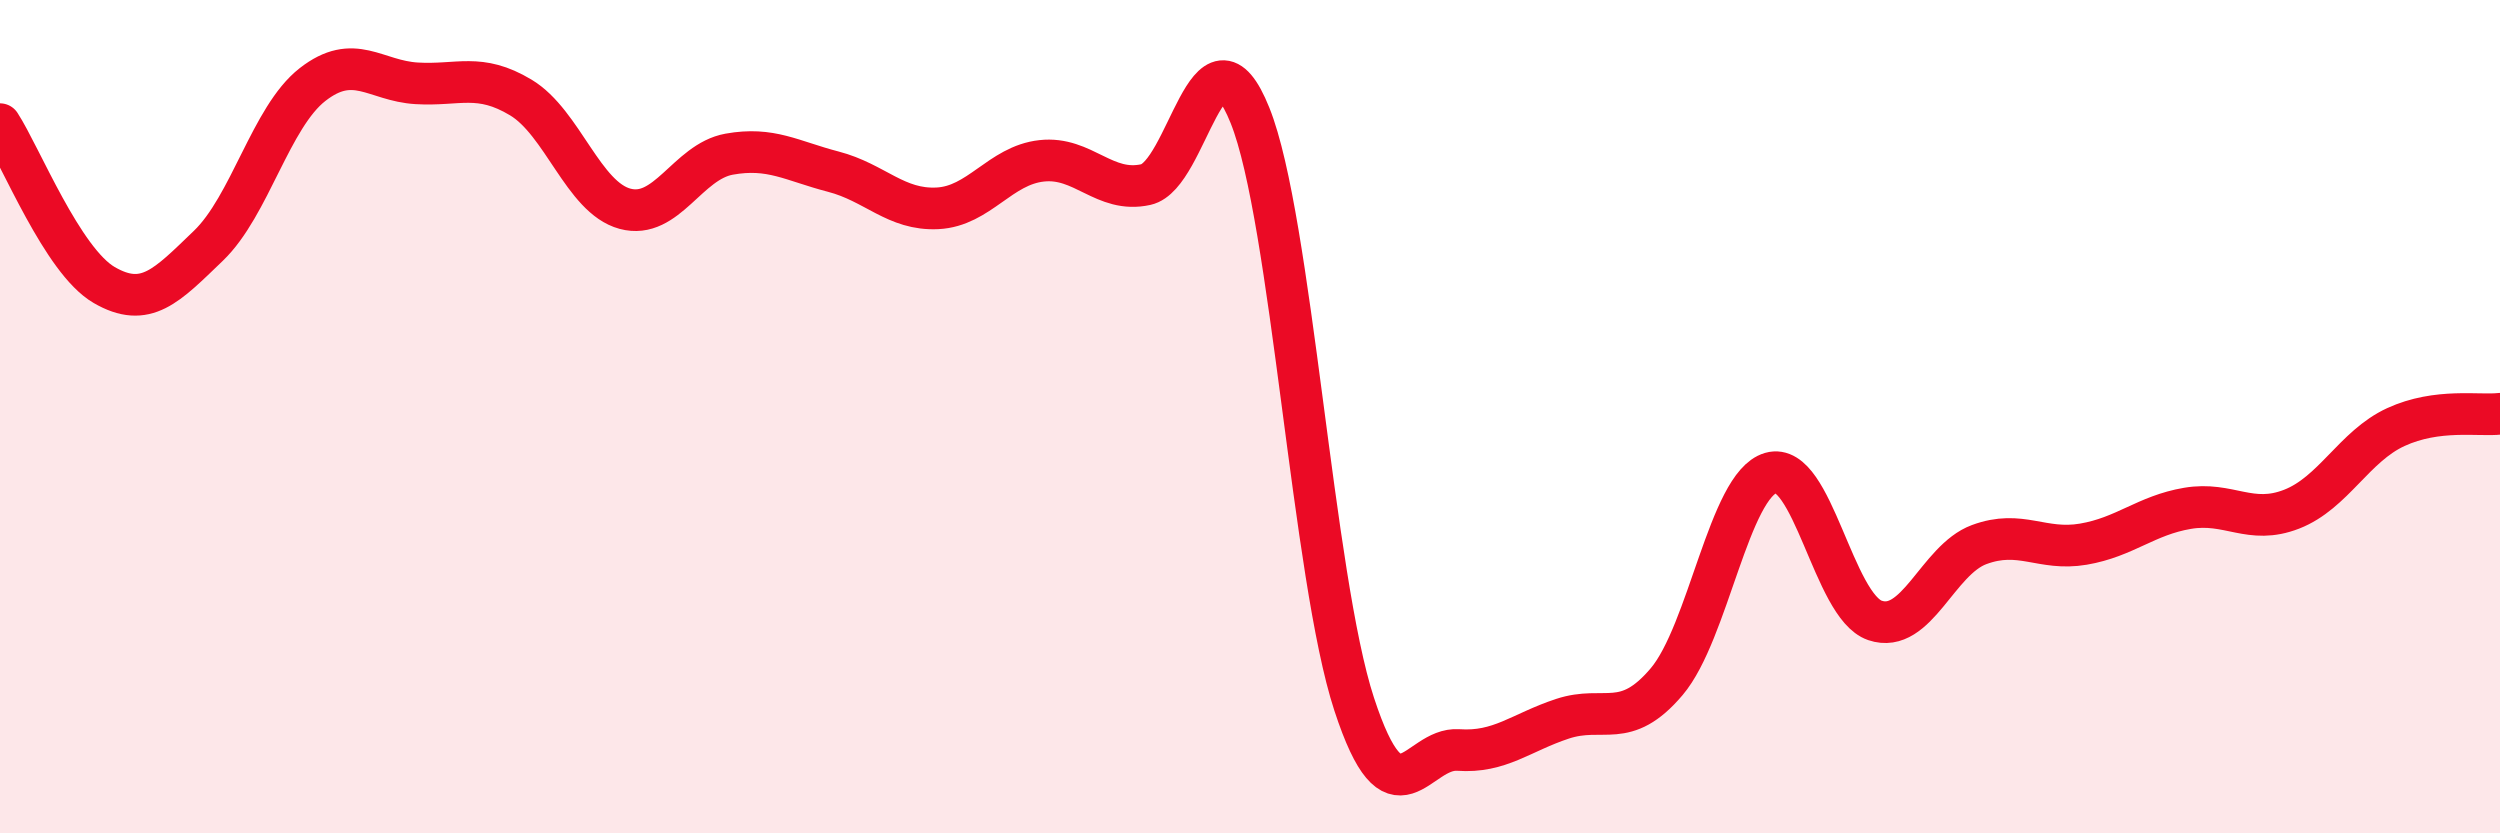
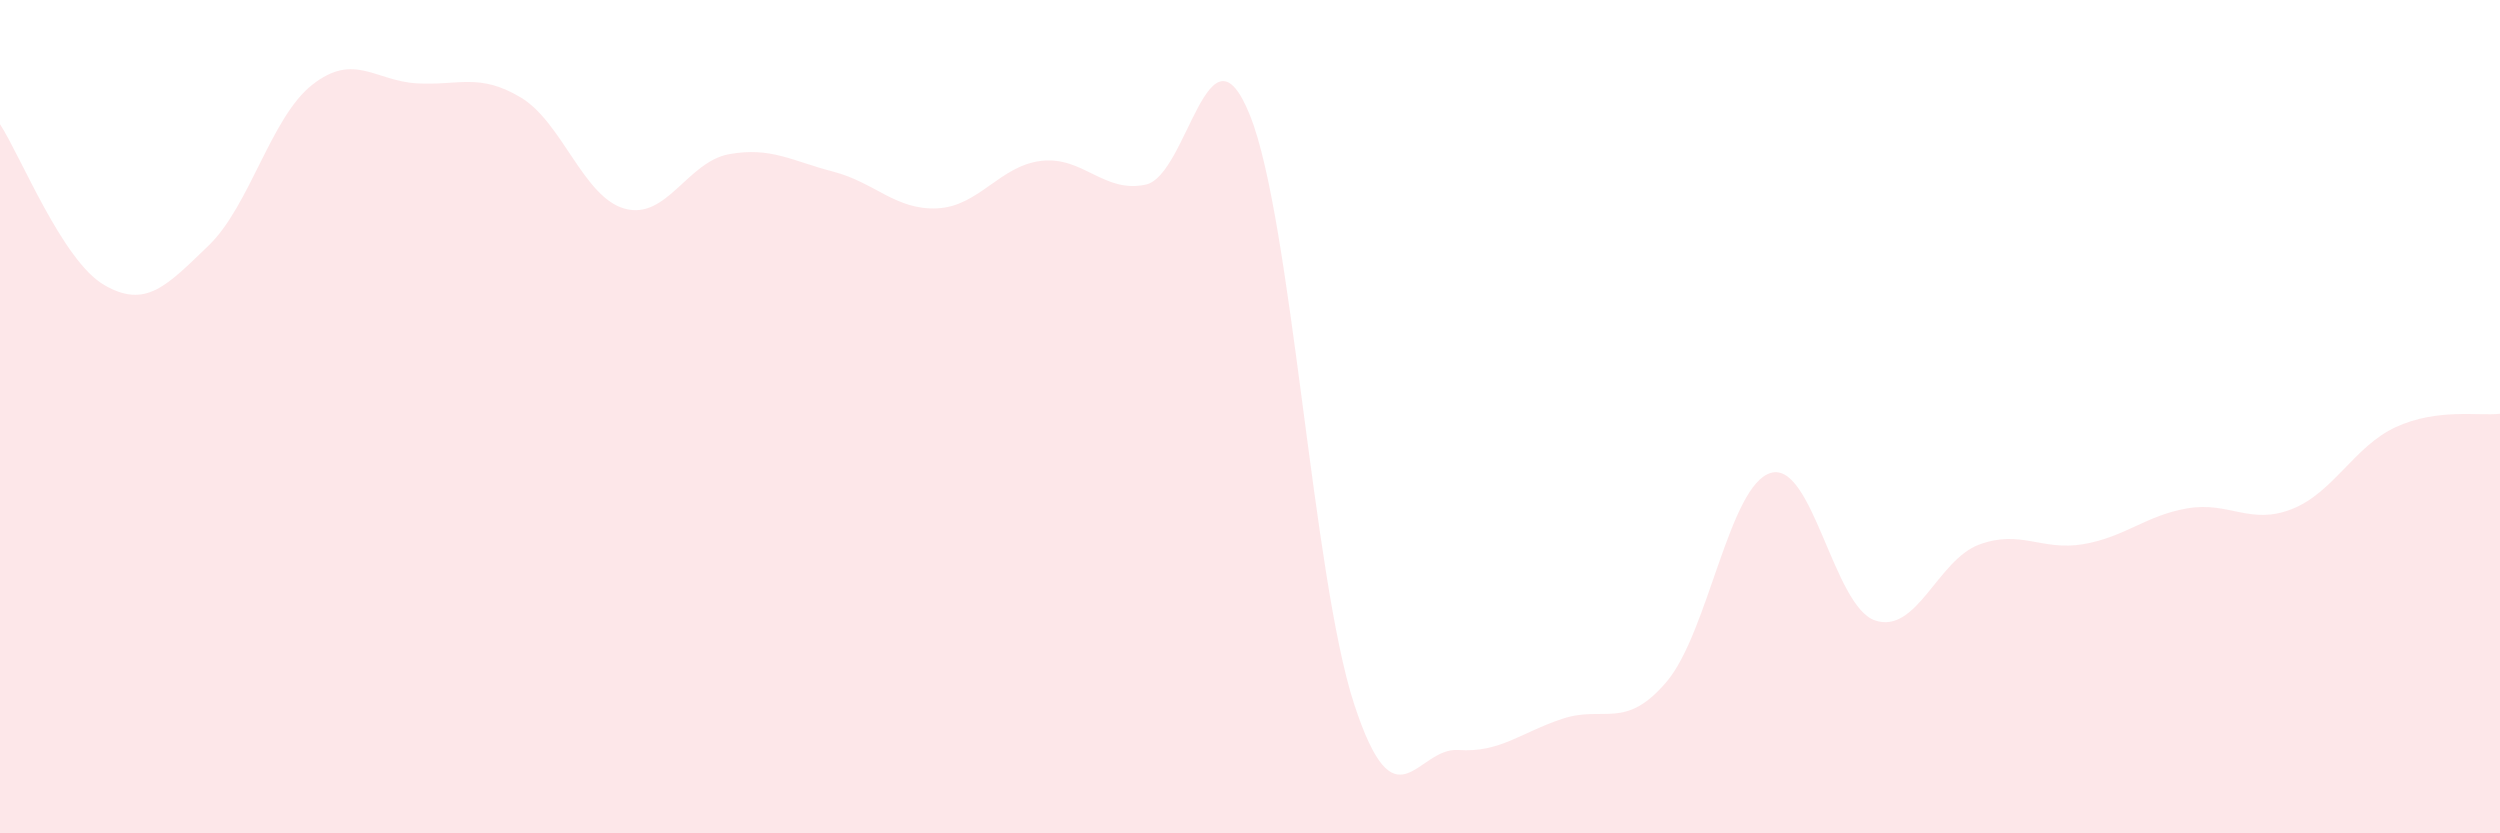
<svg xmlns="http://www.w3.org/2000/svg" width="60" height="20" viewBox="0 0 60 20">
  <path d="M 0,2.98 C 0.5,3.75 1.5,6.26 2.5,6.84 C 3.5,7.42 4,6.86 5,5.9 C 6,4.94 6.5,2.81 7.5,2.03 C 8.5,1.25 9,1.94 10,2 C 11,2.06 11.5,1.74 12.5,2.34 C 13.5,2.94 14,4.74 15,5.01 C 16,5.28 16.5,3.88 17.5,3.7 C 18.5,3.52 19,3.86 20,4.12 C 21,4.38 21.5,5.05 22.5,5 C 23.5,4.95 24,3.97 25,3.86 C 26,3.75 26.5,4.65 27.5,4.43 C 28.5,4.21 29,0.28 30,2.77 C 31,5.26 31.5,13.85 32.5,16.9 C 33.5,19.95 34,17.93 35,18 C 36,18.07 36.5,17.58 37.5,17.25 C 38.5,16.92 39,17.54 40,16.36 C 41,15.18 41.5,11.64 42.5,11.35 C 43.5,11.06 44,14.55 45,14.89 C 46,15.23 46.5,13.44 47.5,13.07 C 48.5,12.7 49,13.23 50,13.06 C 51,12.89 51.5,12.37 52.5,12.2 C 53.5,12.03 54,12.61 55,12.22 C 56,11.83 56.5,10.71 57.5,10.25 C 58.5,9.79 59.5,9.99 60,9.93L60 20L0 20Z" fill="#EB0A25" opacity="0.1" stroke-linecap="round" stroke-linejoin="round" />
-   <path d="M 0,2.98 C 0.5,3.75 1.5,6.26 2.5,6.84 C 3.5,7.42 4,6.86 5,5.9 C 6,4.94 6.5,2.81 7.5,2.03 C 8.5,1.25 9,1.94 10,2 C 11,2.06 11.5,1.74 12.5,2.34 C 13.5,2.94 14,4.74 15,5.01 C 16,5.28 16.5,3.88 17.5,3.7 C 18.5,3.52 19,3.86 20,4.12 C 21,4.38 21.5,5.05 22.5,5 C 23.5,4.95 24,3.97 25,3.86 C 26,3.75 26.5,4.65 27.5,4.43 C 28.5,4.21 29,0.28 30,2.77 C 31,5.26 31.5,13.85 32.5,16.9 C 33.5,19.95 34,17.93 35,18 C 36,18.07 36.5,17.58 37.5,17.25 C 38.5,16.92 39,17.54 40,16.36 C 41,15.18 41.5,11.64 42.5,11.35 C 43.5,11.06 44,14.55 45,14.89 C 46,15.23 46.5,13.44 47.5,13.07 C 48.5,12.7 49,13.23 50,13.06 C 51,12.89 51.5,12.37 52.5,12.2 C 53.5,12.03 54,12.61 55,12.22 C 56,11.83 56.5,10.71 57.5,10.25 C 58.5,9.79 59.5,9.99 60,9.93" stroke="#EB0A25" stroke-width="1" fill="none" stroke-linecap="round" stroke-linejoin="round" />
</svg>